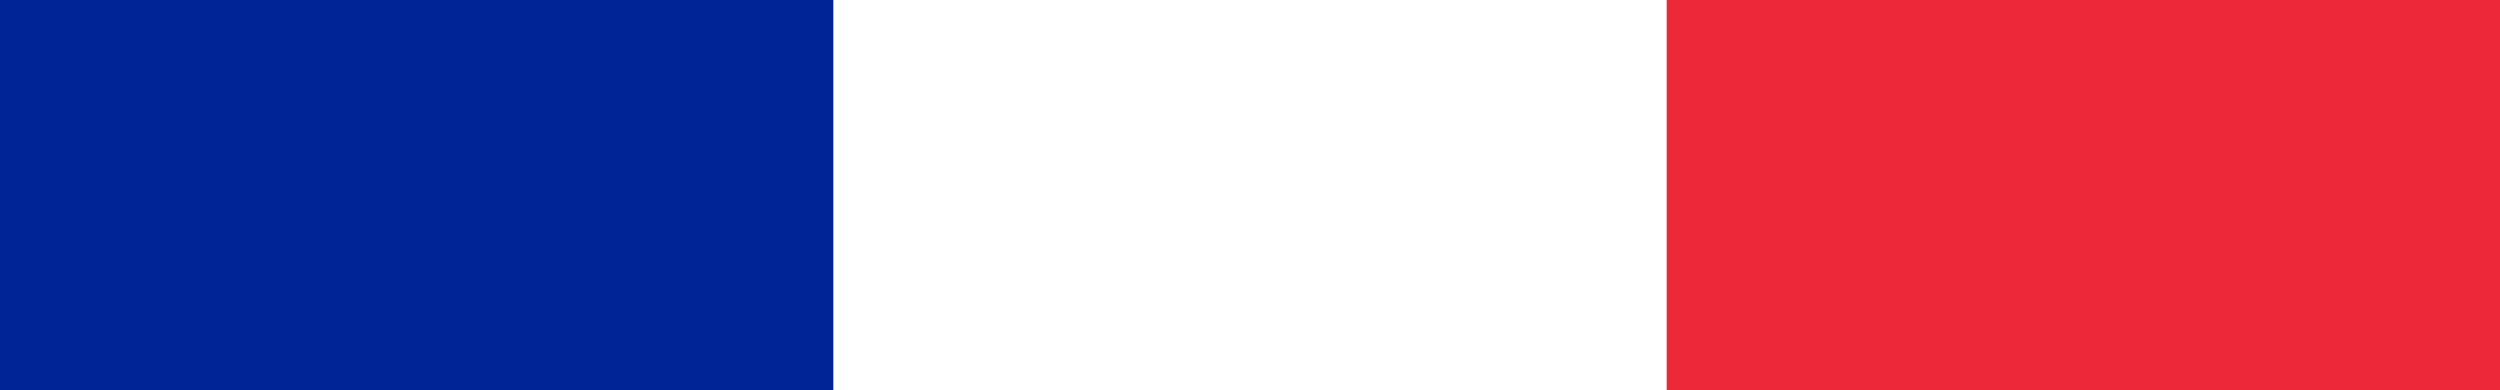
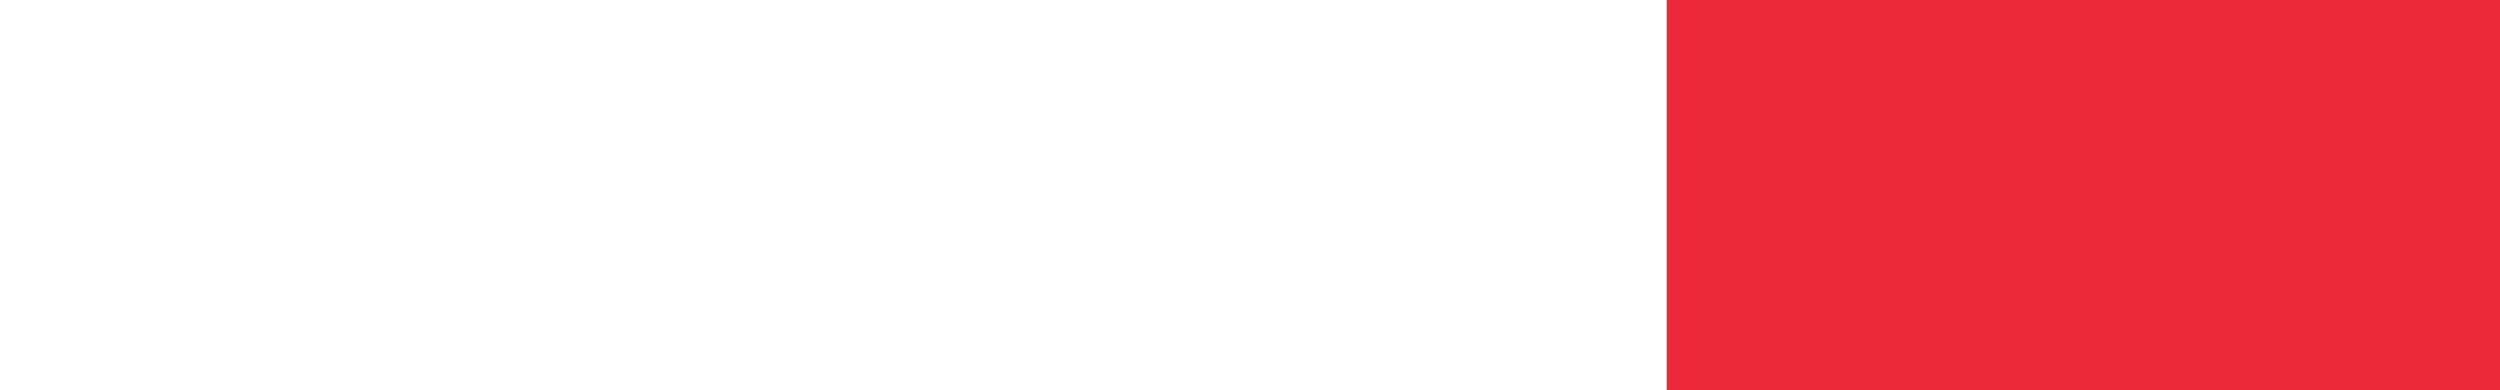
<svg xmlns="http://www.w3.org/2000/svg" version="1.1" id="Calque_1" x="0px" y="0px" width="900px" height="140.5px" viewBox="0 0 900 140.5" enable-background="new 0 0 900 140.5" xml:space="preserve">
  <rect x="0" fill="#ED2939" width="900" height="140.5" />
  <rect x="0" fill="#FFFFFF" width="600" height="140.5" />
-   <rect x="0" fill="#002395" width="300" height="140.5" />
</svg>